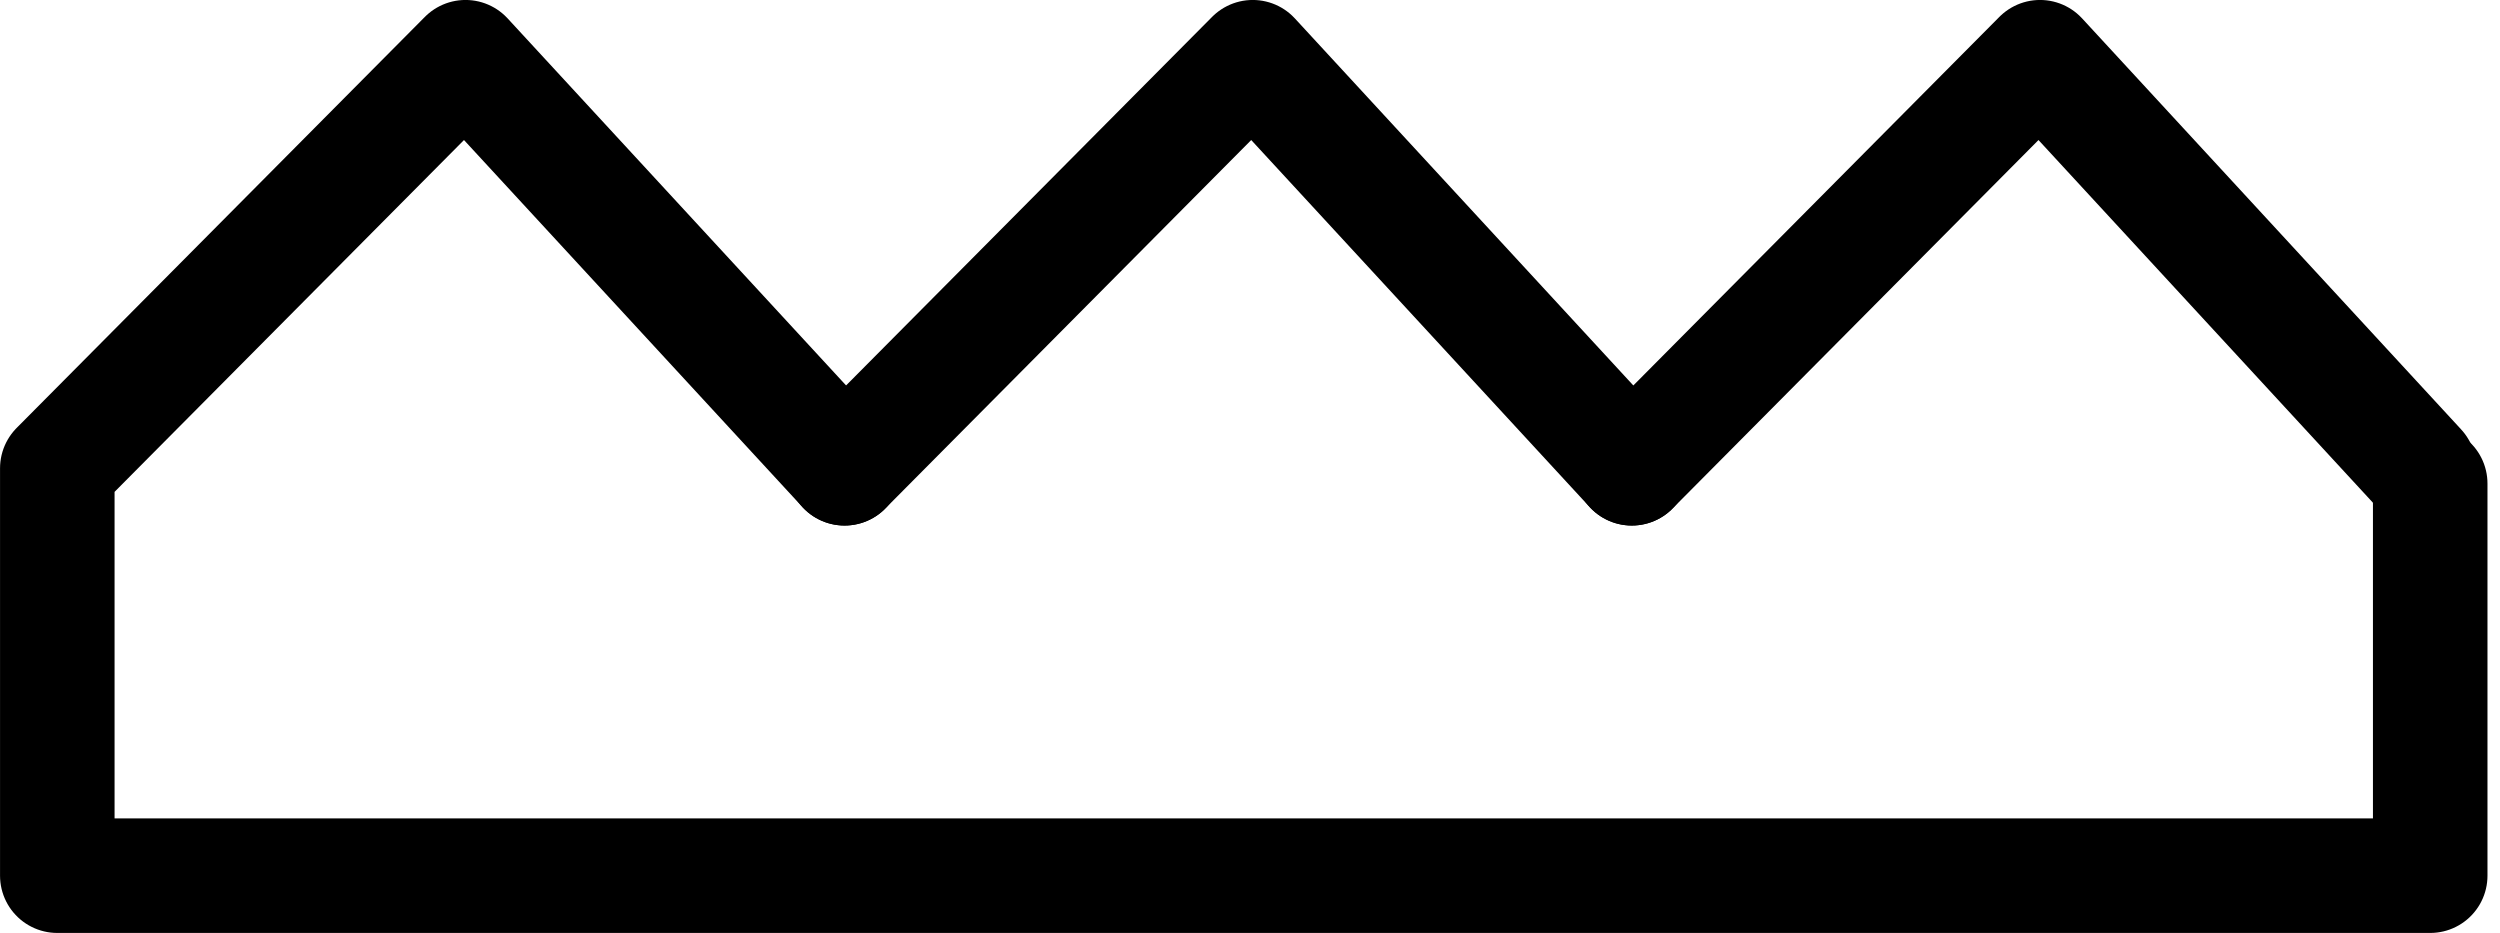
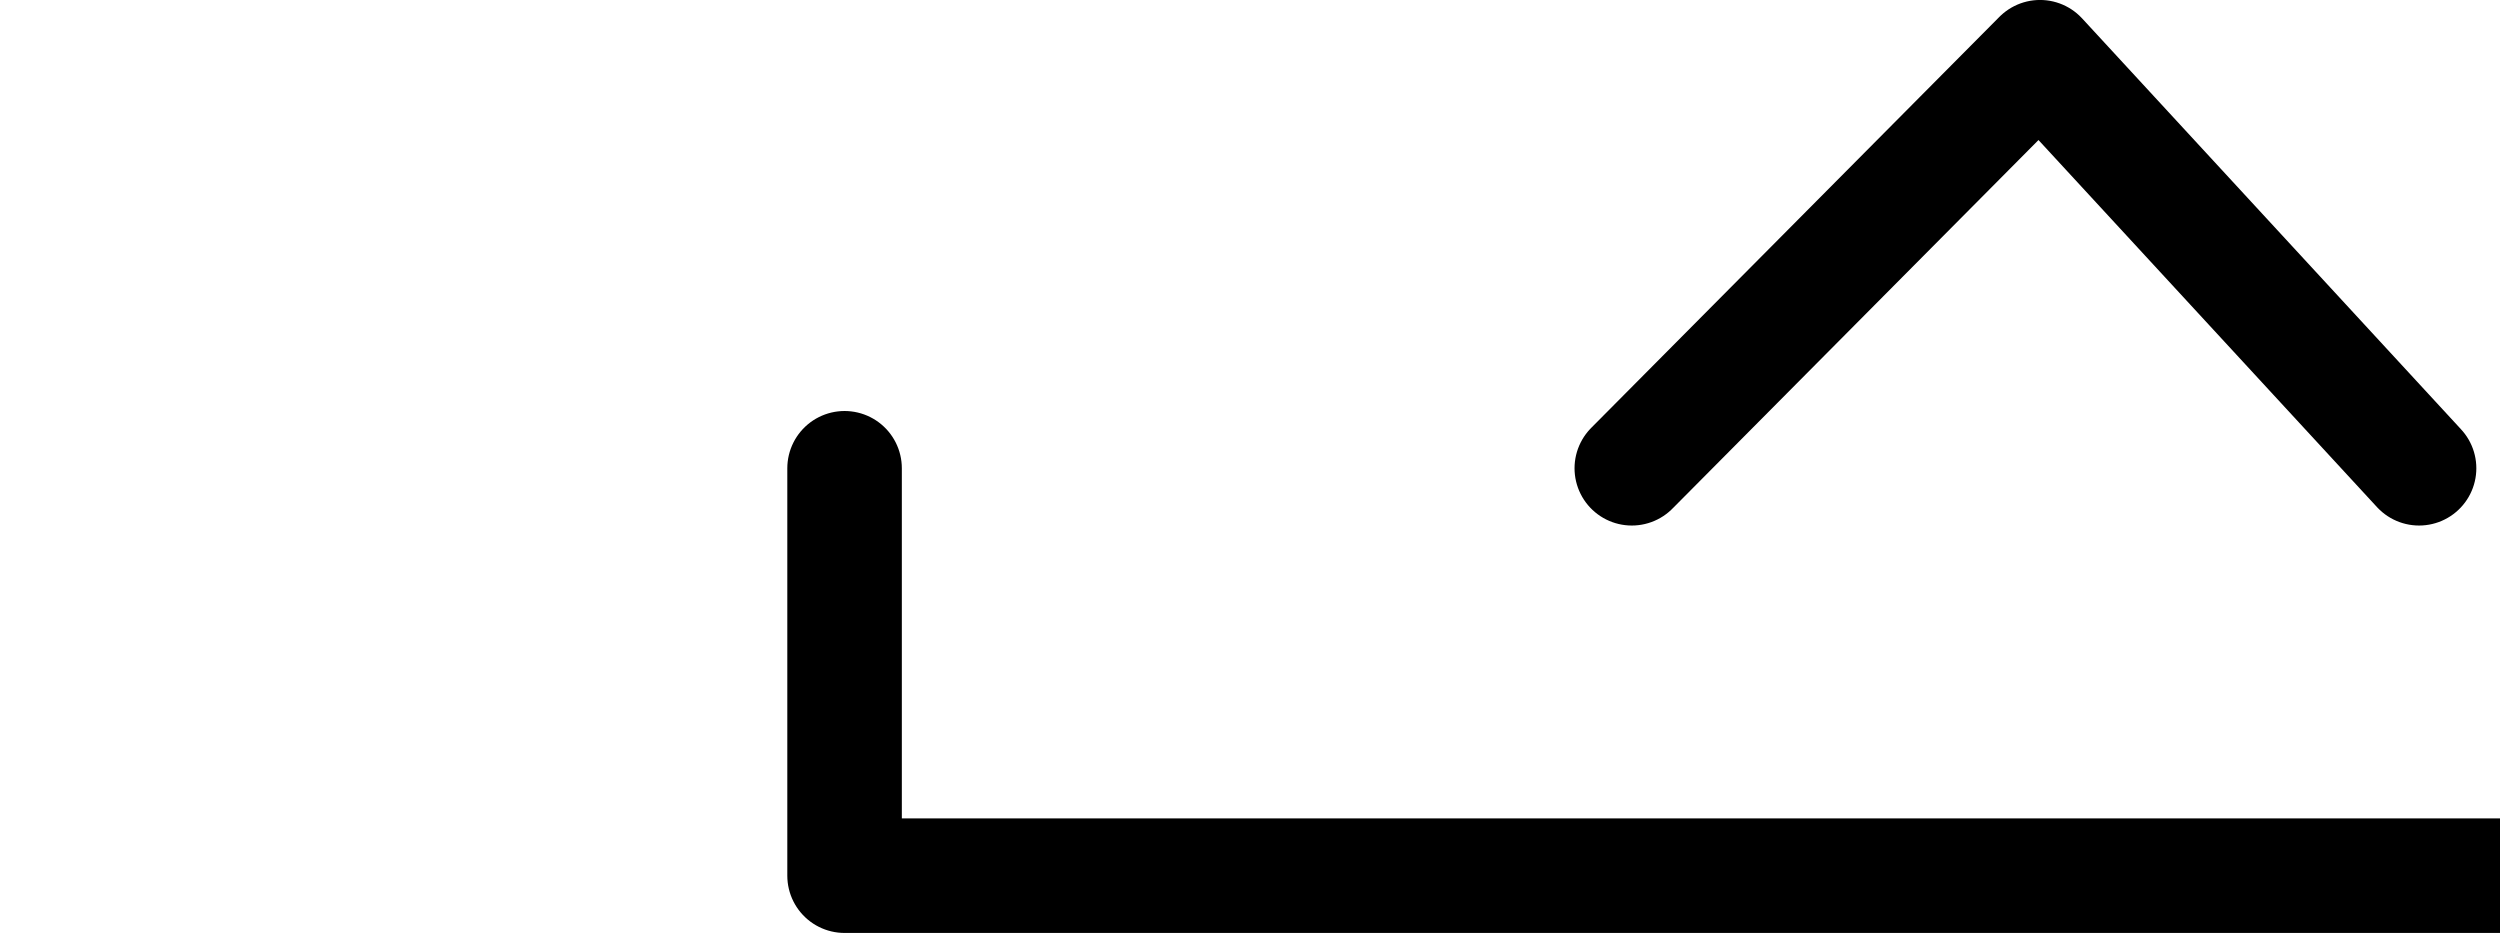
<svg xmlns="http://www.w3.org/2000/svg" width="65.486" height="24.439" viewBox="0 0 65.486 24.439">
  <g id="Сгруппировать_1073" data-name="Сгруппировать 1073" transform="translate(-478.233 -735.9)">
-     <path id="Контур_240" data-name="Контур 240" d="M567.356,1530.967l-9.929-10.767-10.693,10.767v10.672h62.157v-10.271" transform="translate(-67 -782.801)" fill="none" stroke="#000" stroke-linecap="round" stroke-linejoin="round" stroke-width="3" />
-     <path id="Контур_241" data-name="Контур 241" d="M546.733,1530.967l10.693-10.767,9.929,10.767" transform="translate(-46.378 -782.801)" fill="none" stroke="#000" stroke-linecap="round" stroke-linejoin="round" stroke-width="3" />
+     <path id="Контур_240" data-name="Контур 240" d="M567.356,1530.967v10.672h62.157v-10.271" transform="translate(-67 -782.801)" fill="none" stroke="#000" stroke-linecap="round" stroke-linejoin="round" stroke-width="3" />
    <path id="Контур_244" data-name="Контур 244" d="M546.733,1530.967l10.693-10.767,9.929,10.767" transform="translate(-25.756 -782.801)" fill="none" stroke="#000" stroke-linecap="round" stroke-linejoin="round" stroke-width="3" />
  </g>
</svg>